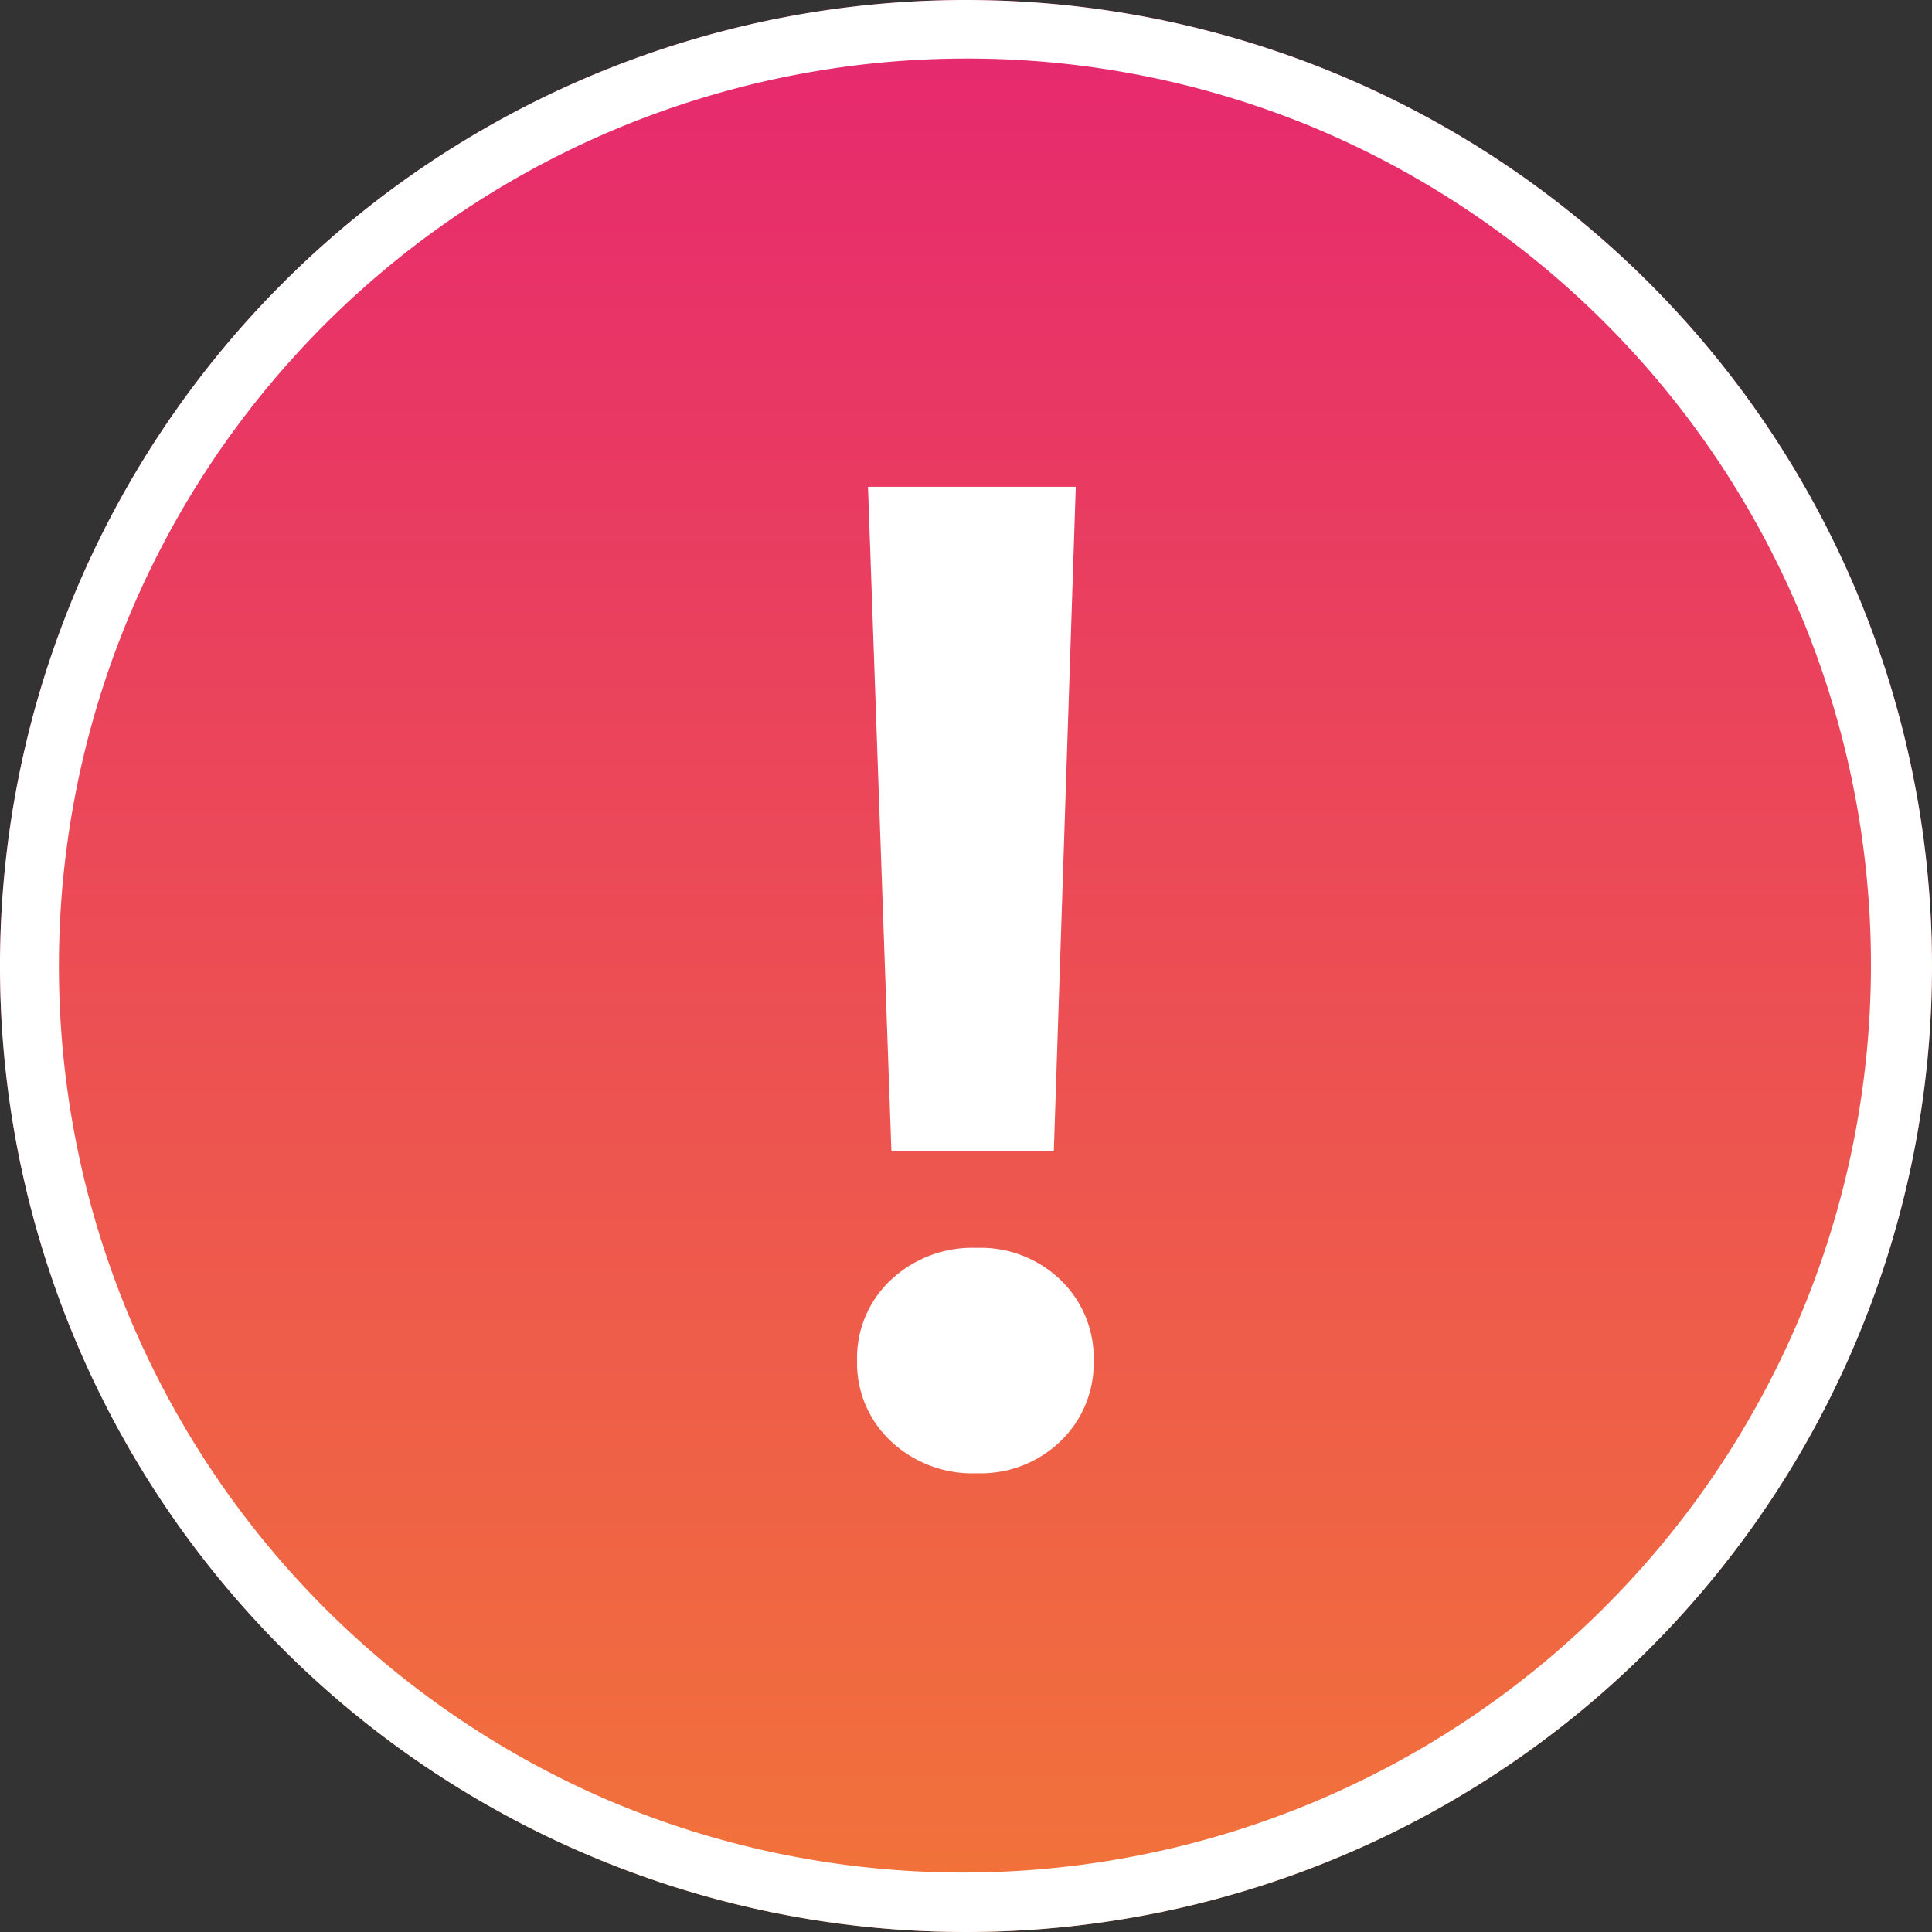
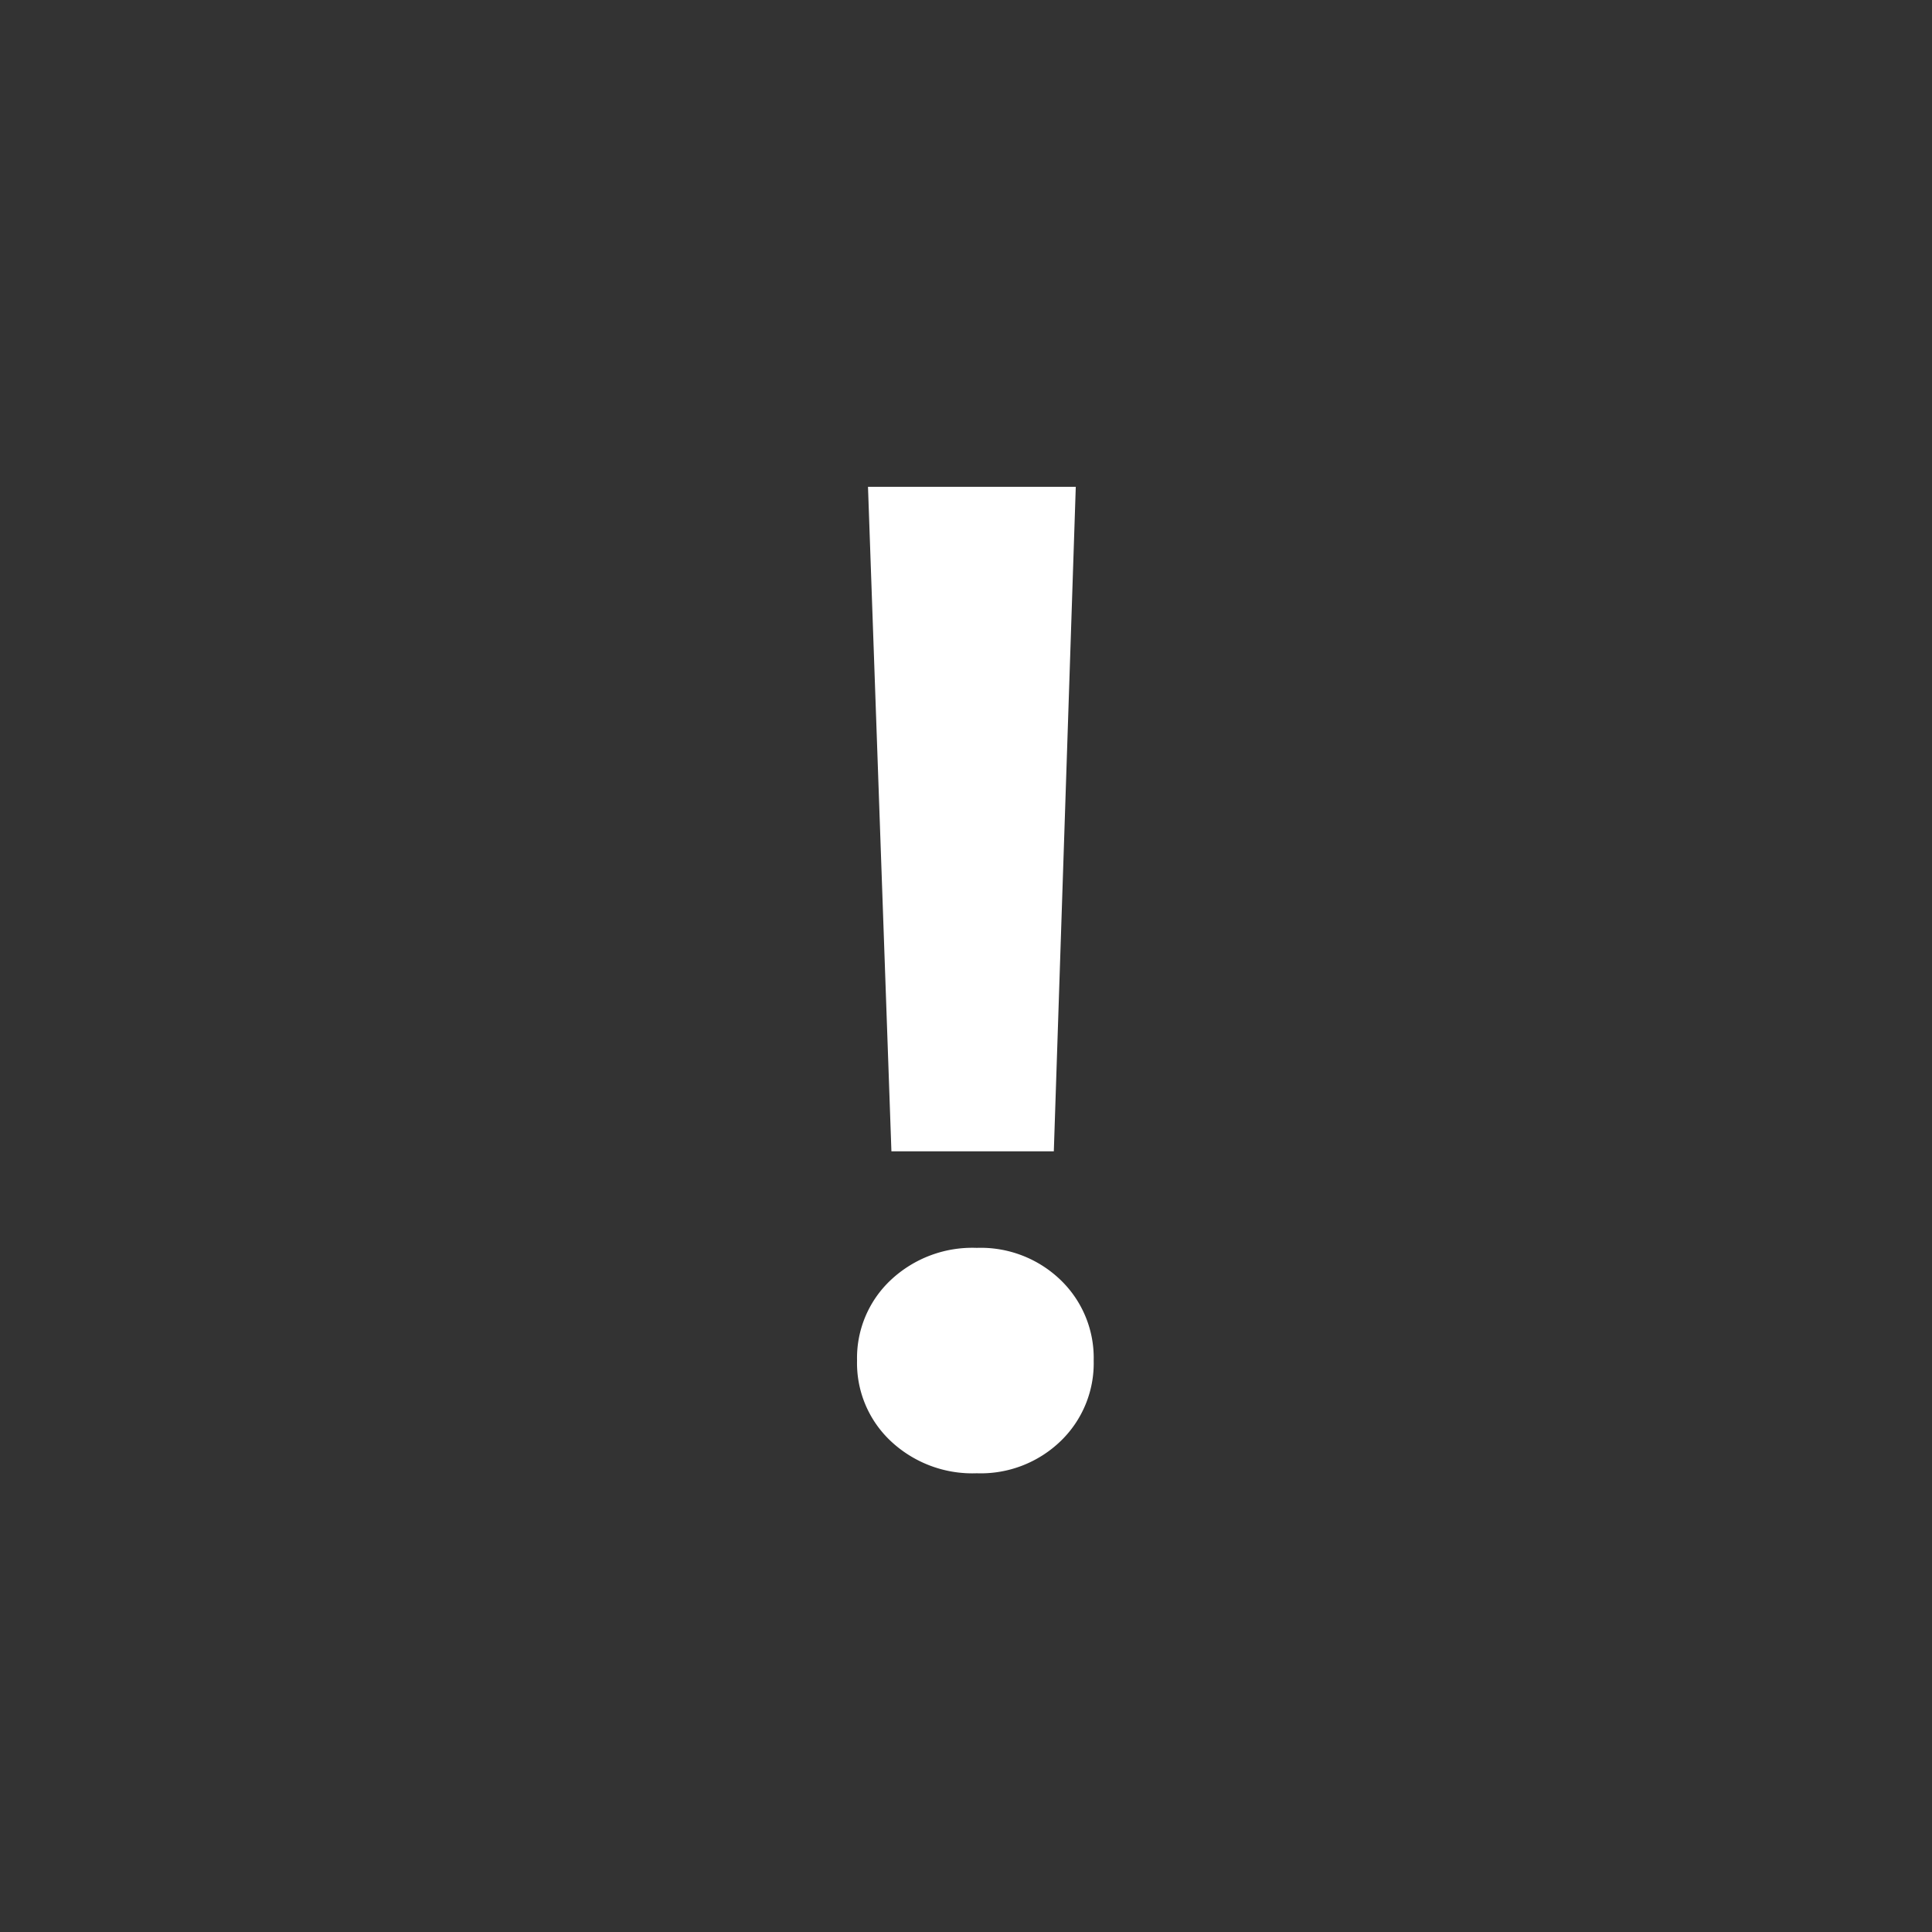
<svg xmlns="http://www.w3.org/2000/svg" width="66" height="66" viewBox="0 0 66 66">
  <rect x="0" y="0" width="66" height="66" fill="#333333" stroke="none" />
  <defs>
    <linearGradient id="a" x1="0.5" x2="0.5" y2="1" gradientUnits="objectBoundingBox">
      <stop offset="0" stop-color="#e62770" />
      <stop offset="1" stop-color="#f27439" />
    </linearGradient>
  </defs>
  <g transform="translate(-4605 20688)">
-     <circle cx="33" cy="33" r="33" transform="translate(4605 -20688)" fill="url(#a)" />
-     <path d="M33,2A31.009,31.009,0,0,0,20.934,61.565,31.009,31.009,0,0,0,45.066,4.435,30.8,30.8,0,0,0,33,2m0-2A33,33,0,1,1,0,33,33,33,0,0,1,33,0Z" transform="translate(4605 -20688)" fill="#fff" />
    <path d="M11.75-33.37,11-10.669H5.452l-.8-22.7ZM8.366.329a4.07,4.07,0,0,1-2.937-1.1,3.654,3.654,0,0,1-1.151-2.75,3.654,3.654,0,0,1,1.151-2.75,4.07,4.07,0,0,1,2.938-1.1,3.928,3.928,0,0,1,2.867,1.1,3.692,3.692,0,0,1,1.128,2.75,3.692,3.692,0,0,1-1.128,2.75A3.928,3.928,0,0,1,8.366.329Z" transform="translate(4630 -20638)" fill="#fff" />
  </g>
</svg>